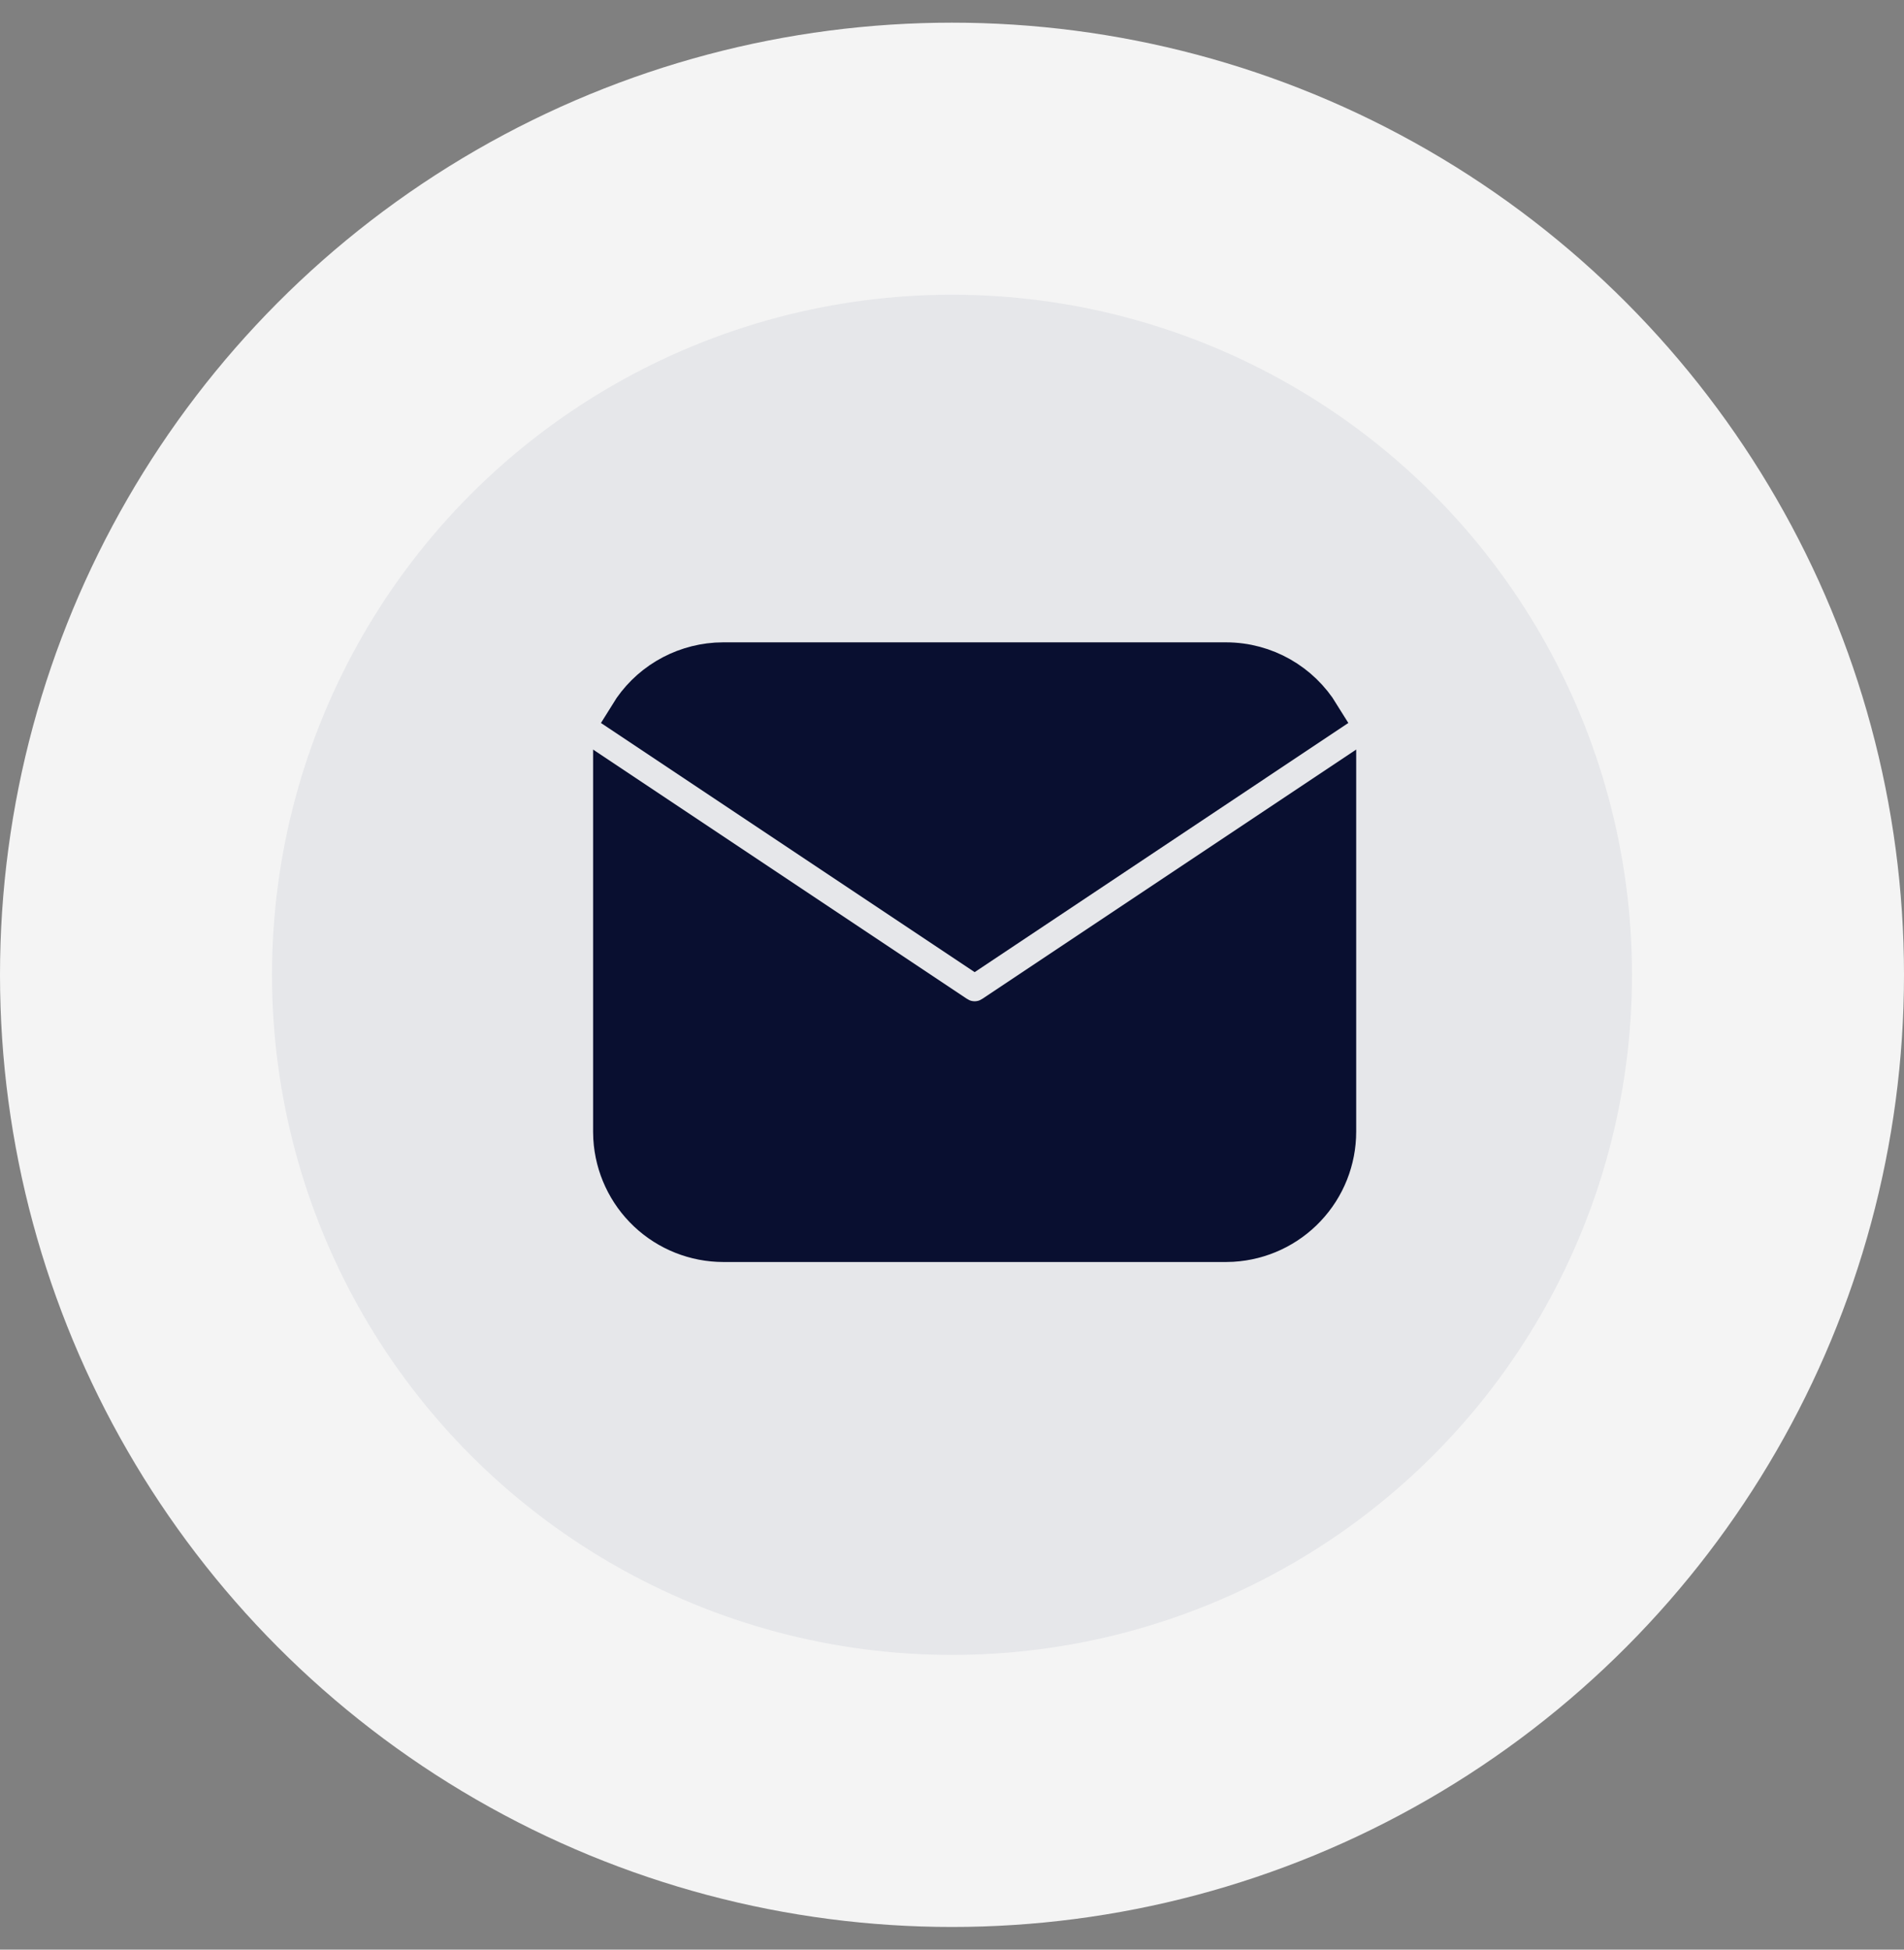
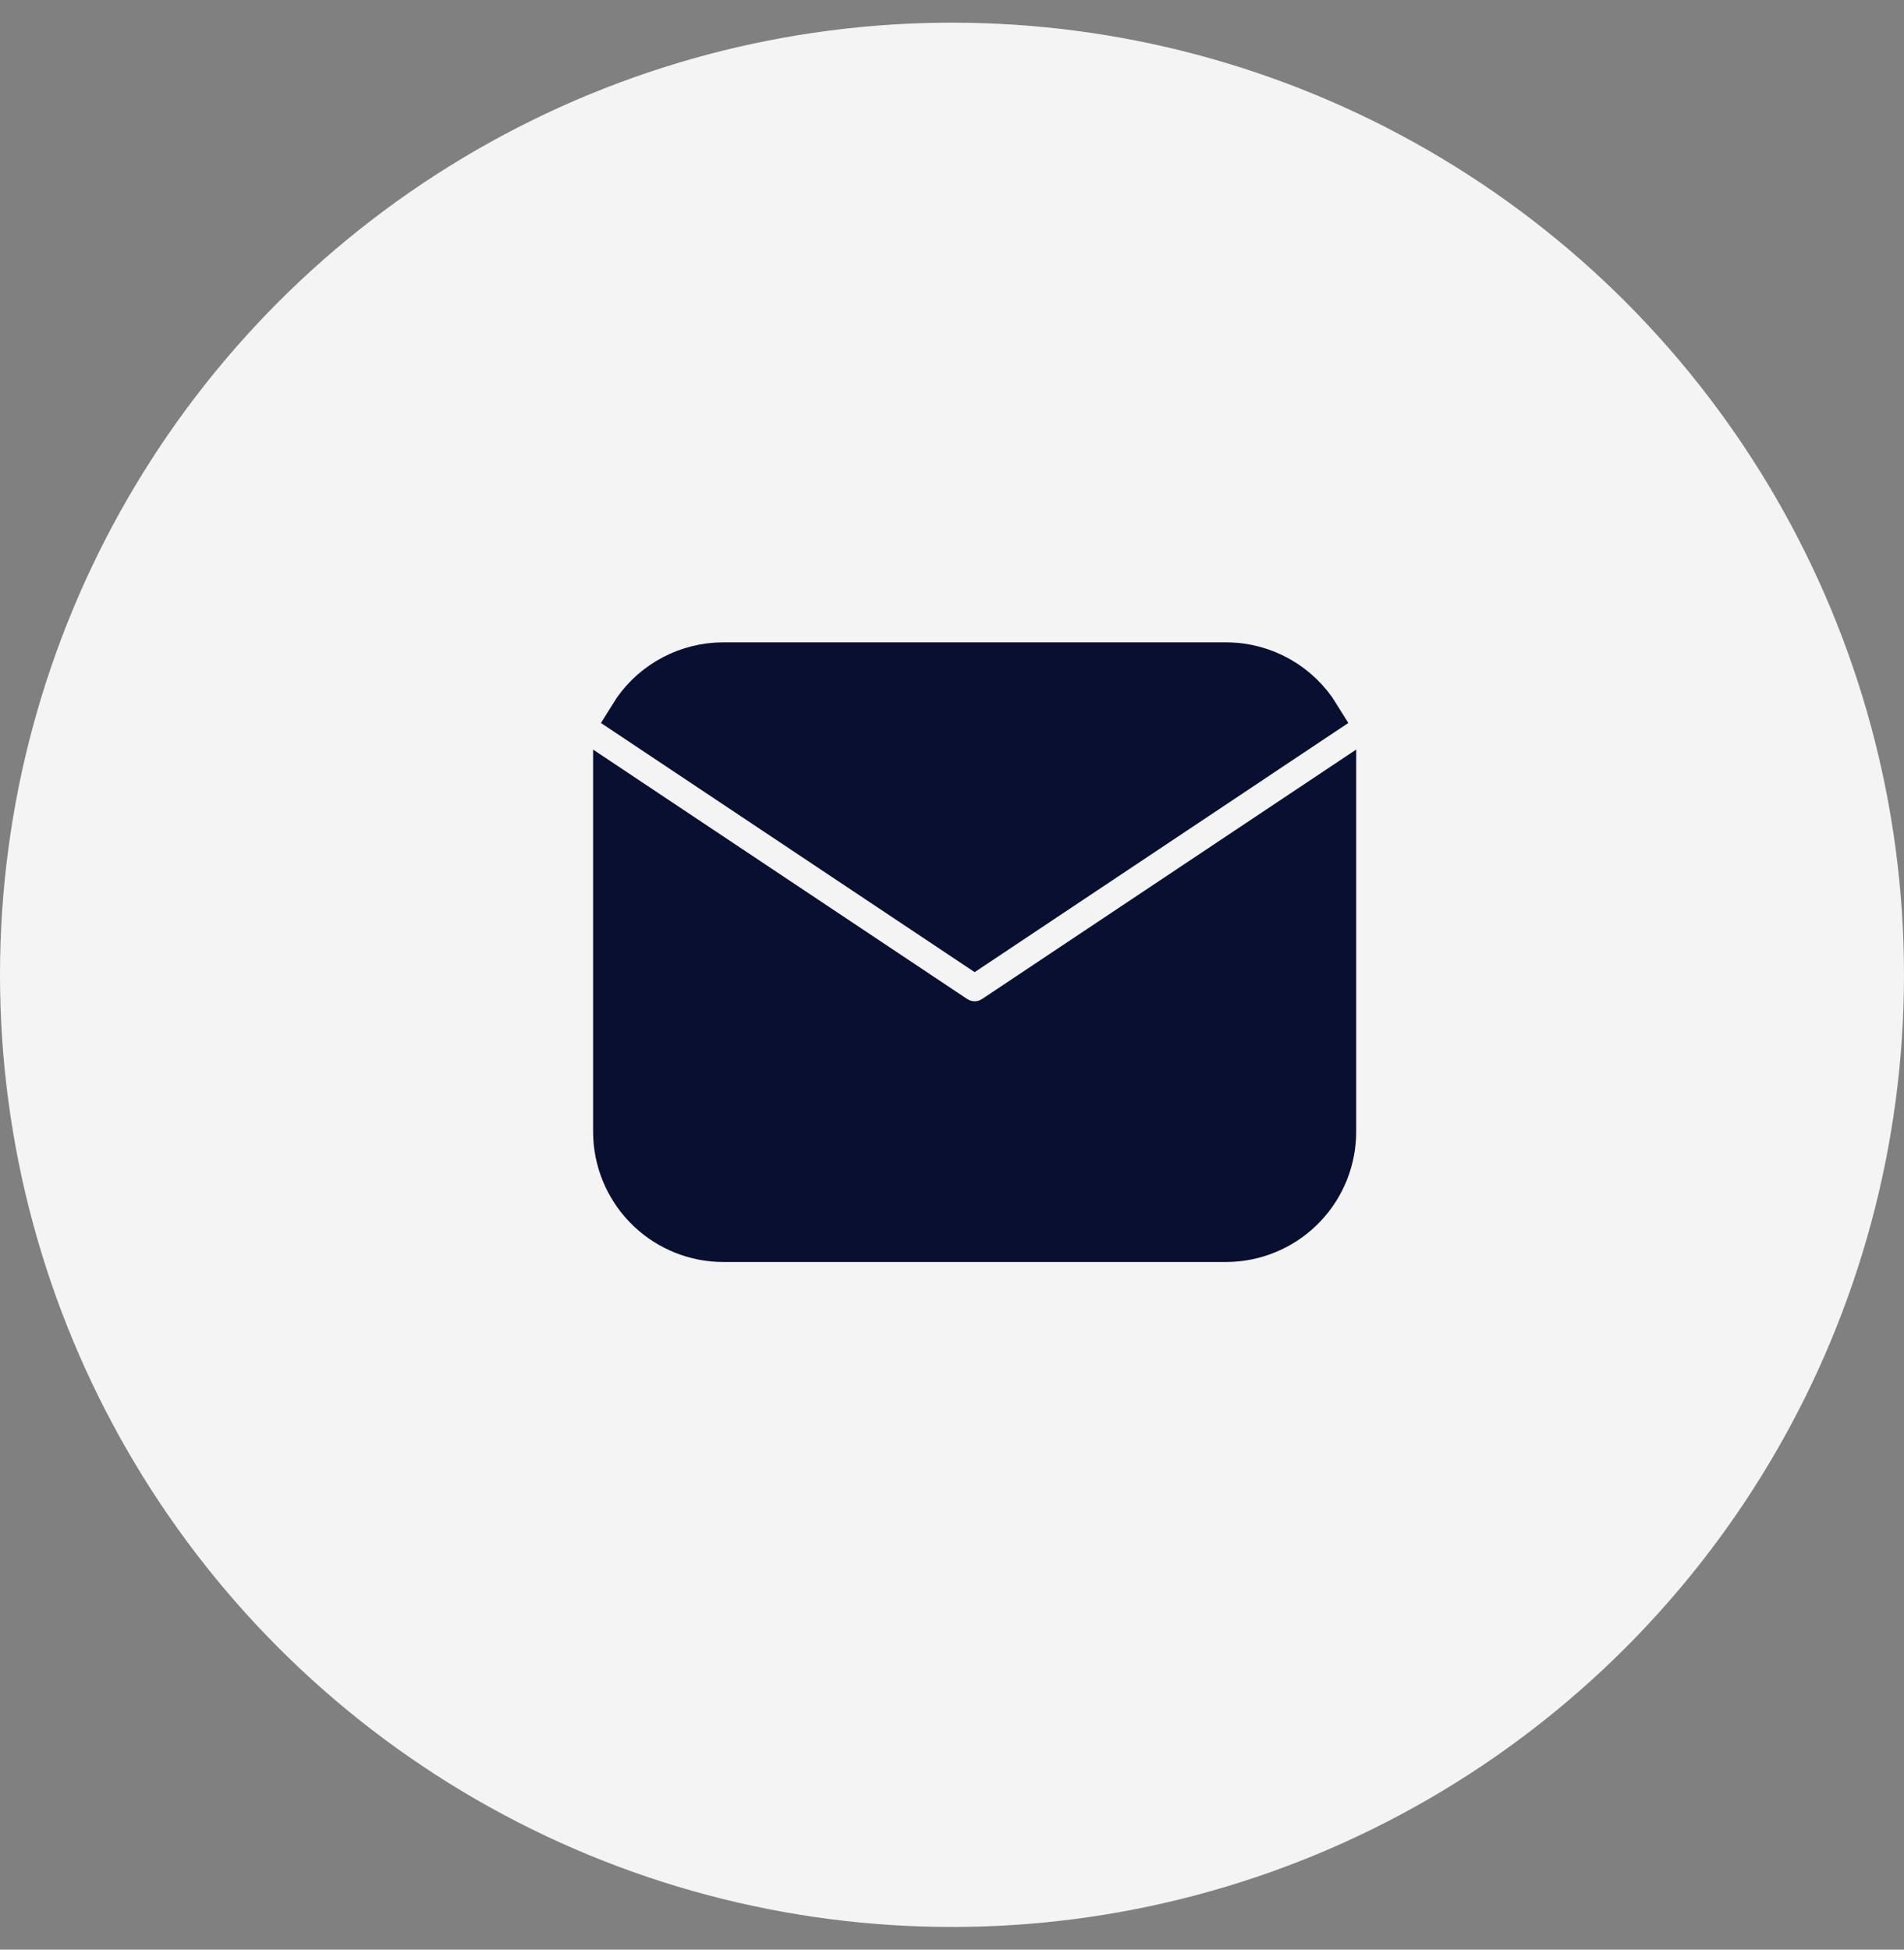
<svg xmlns="http://www.w3.org/2000/svg" width="42" height="43" viewBox="0 0 42 43" fill="none">
  <rect x="0" y="0" width="42" height="43" fill="#808080" stroke="none" />
  <circle cx="21" cy="21.5" r="21" fill="#F4F4F4" />
-   <circle cx="21" cy="21.5" r="15" fill="#E6E7EA" />
  <path d="M29.416 17.466V24.959C29.416 25.565 29.185 26.148 28.769 26.588C28.354 27.029 27.785 27.294 27.181 27.33L27.041 27.334H15.958C15.352 27.334 14.769 27.102 14.329 26.687C13.888 26.271 13.623 25.703 13.587 25.098L13.583 24.959V17.466L21.06 22.451L21.152 22.503C21.26 22.556 21.379 22.583 21.5 22.583C21.62 22.583 21.739 22.556 21.847 22.503L21.939 22.451L29.416 17.466Z" fill="#090F30" />
  <path d="M27.041 14.667C27.896 14.667 28.646 15.118 29.064 15.797L21.5 20.84L13.935 15.797C14.134 15.474 14.406 15.204 14.731 15.008C15.055 14.813 15.421 14.698 15.799 14.672L15.958 14.667H27.041Z" fill="#090F30" />
  <path d="M29.416 17.466V24.959C29.416 25.565 29.185 26.148 28.769 26.588C28.354 27.029 27.785 27.294 27.181 27.33L27.041 27.334H15.958C15.352 27.334 14.769 27.102 14.329 26.687C13.888 26.271 13.623 25.703 13.587 25.098L13.583 24.959V17.466L21.06 22.451L21.152 22.503C21.26 22.556 21.379 22.583 21.5 22.583C21.62 22.583 21.739 22.556 21.847 22.503L21.939 22.451L29.416 17.466Z" stroke="#090F30" />
  <path d="M27.041 14.667C27.896 14.667 28.646 15.118 29.064 15.797L21.5 20.84L13.935 15.797C14.134 15.474 14.406 15.204 14.731 15.008C15.055 14.813 15.421 14.698 15.799 14.672L15.958 14.667H27.041Z" stroke="#090F30" />
</svg>